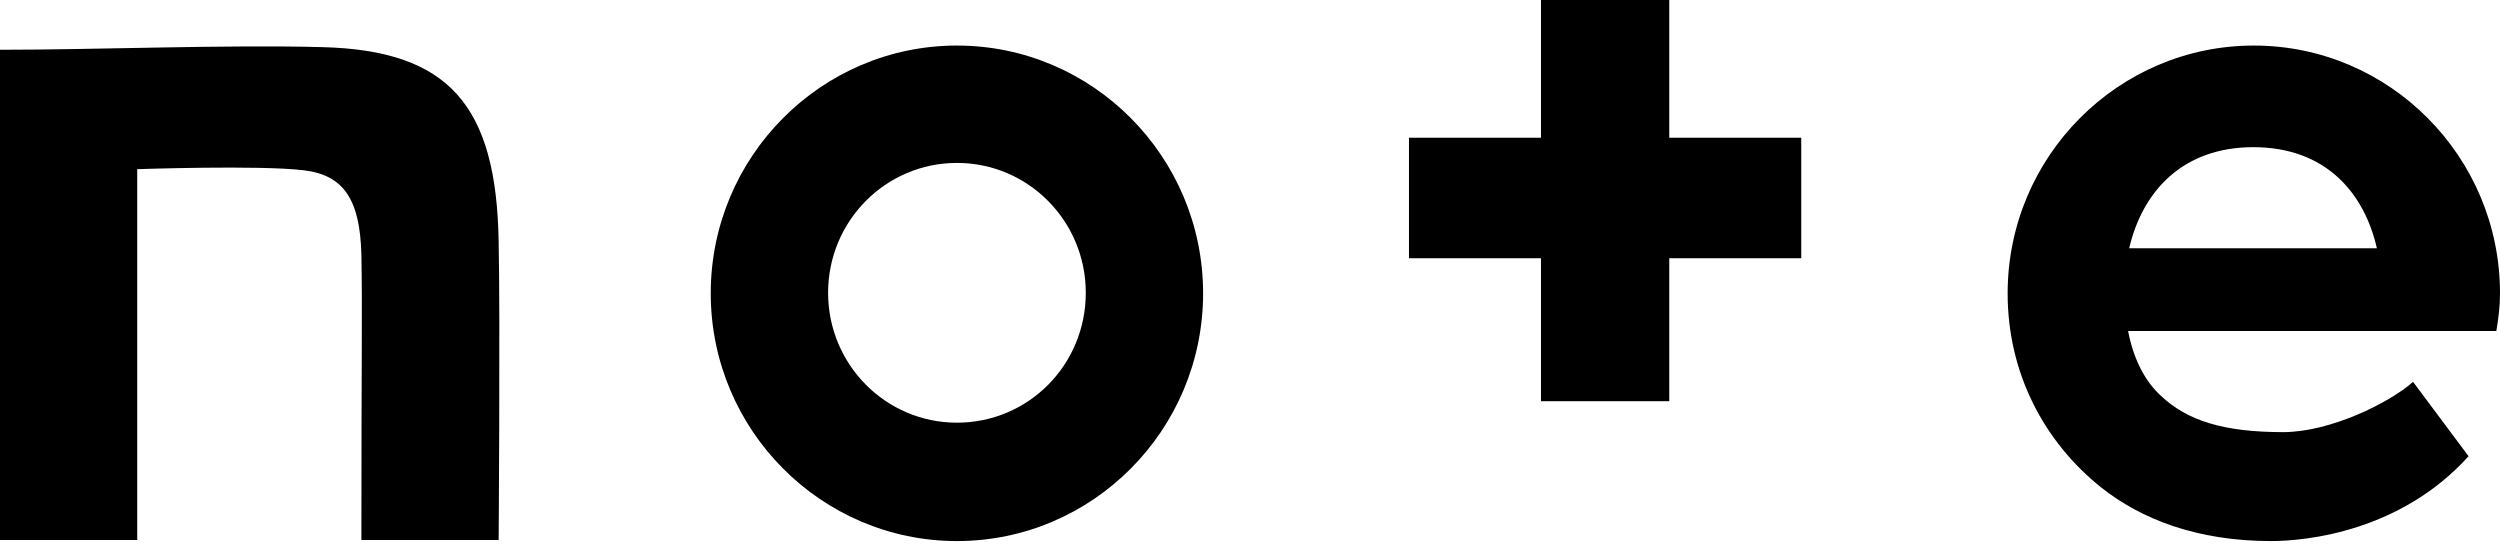
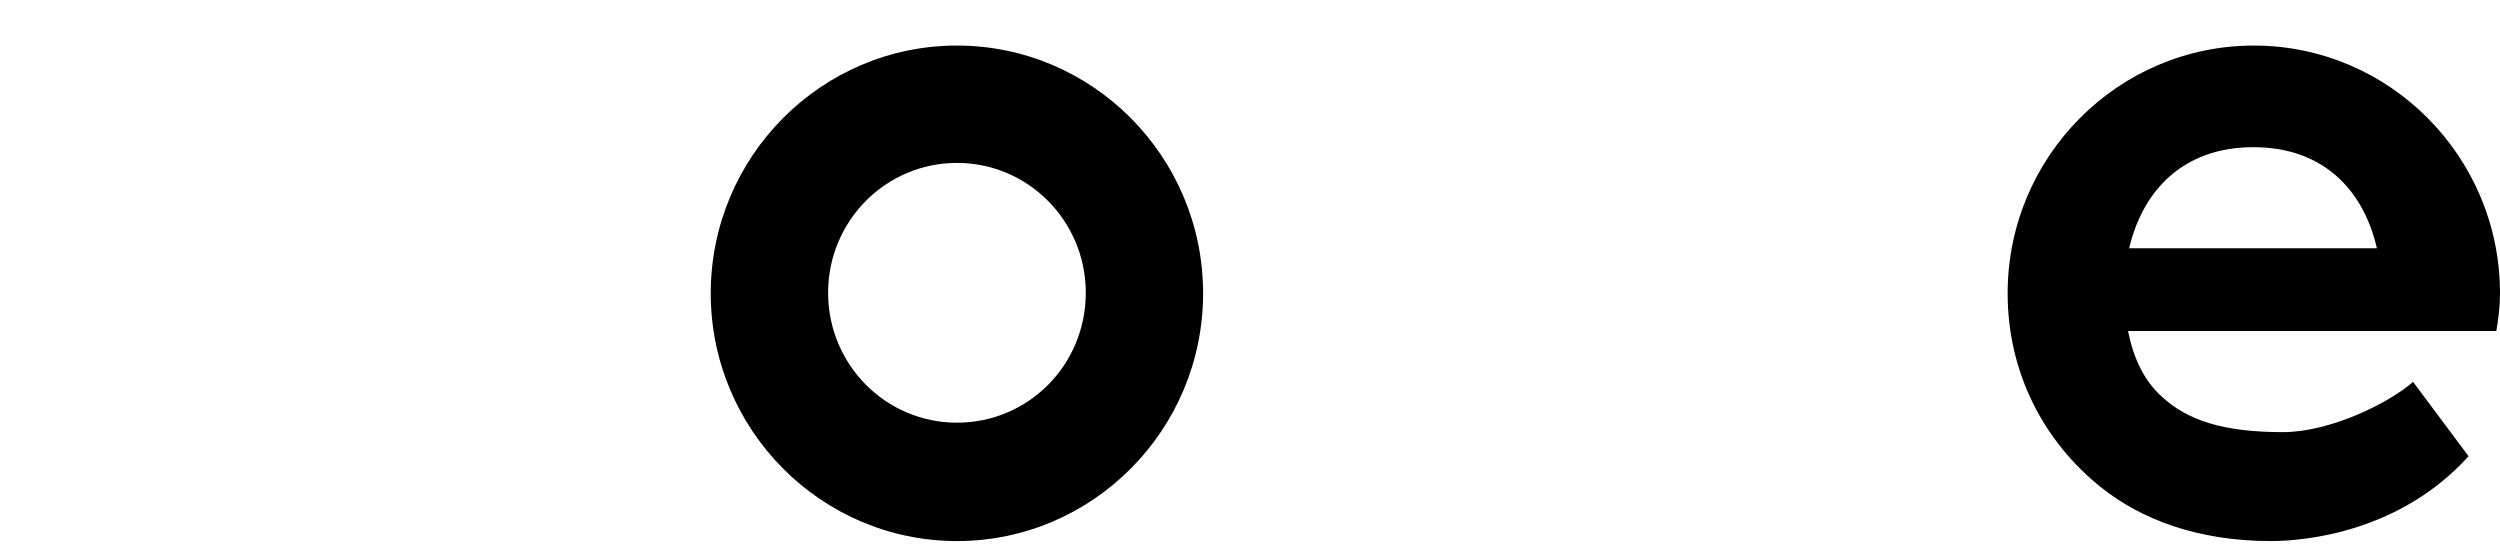
<svg xmlns="http://www.w3.org/2000/svg" width="54" height="12" viewBox="0 0 54 12" fill="none">
-   <path d="M6.958 1.018C4.921 0.962 2.07 1.075 0 1.075V11.664H2.964V3.654C2.964 3.654 5.6 3.564 6.551 3.677C7.444 3.779 7.772 4.333 7.806 5.487C7.829 6.8 7.806 7.49 7.806 11.664H10.771C10.771 11.664 10.805 6.89 10.771 5.227C10.725 2.274 9.696 1.086 6.958 1.018Z" fill="black" />
  <path d="M20.67 0.984C17.74 0.984 15.352 3.383 15.352 6.336C15.352 9.289 17.74 11.687 20.67 11.687C23.6 11.687 25.987 9.289 25.987 6.336C25.987 3.383 23.6 0.984 20.67 0.984ZM20.67 9.13C19.131 9.13 17.887 7.874 17.887 6.324C17.887 4.774 19.131 3.519 20.67 3.519C22.209 3.519 23.453 4.774 23.453 6.324C23.453 7.886 22.209 9.13 20.67 9.13Z" fill="black" />
  <path d="M54 6.336C54 3.383 51.613 0.984 48.683 0.984C45.752 0.984 43.365 3.383 43.365 6.336C43.365 8.067 44.157 9.549 45.39 10.533C46.25 11.212 47.45 11.687 49.056 11.687C49.837 11.687 51.862 11.472 53.321 9.854L52.122 8.248C51.613 8.7 50.334 9.334 49.316 9.334C48.026 9.334 47.246 9.085 46.68 8.553C46.329 8.236 46.081 7.75 45.967 7.15H53.921C53.966 6.879 54 6.619 54 6.336ZM45.99 5.363C46.284 4.107 47.167 3.179 48.671 3.179C50.244 3.179 51.07 4.175 51.341 5.363H45.99Z" fill="black" />
-   <path d="M36.056 0H33.285V2.975H30.434V5.578H33.285V8.666H36.056V5.578H38.907V2.975H36.056V0Z" fill="black" />
</svg>